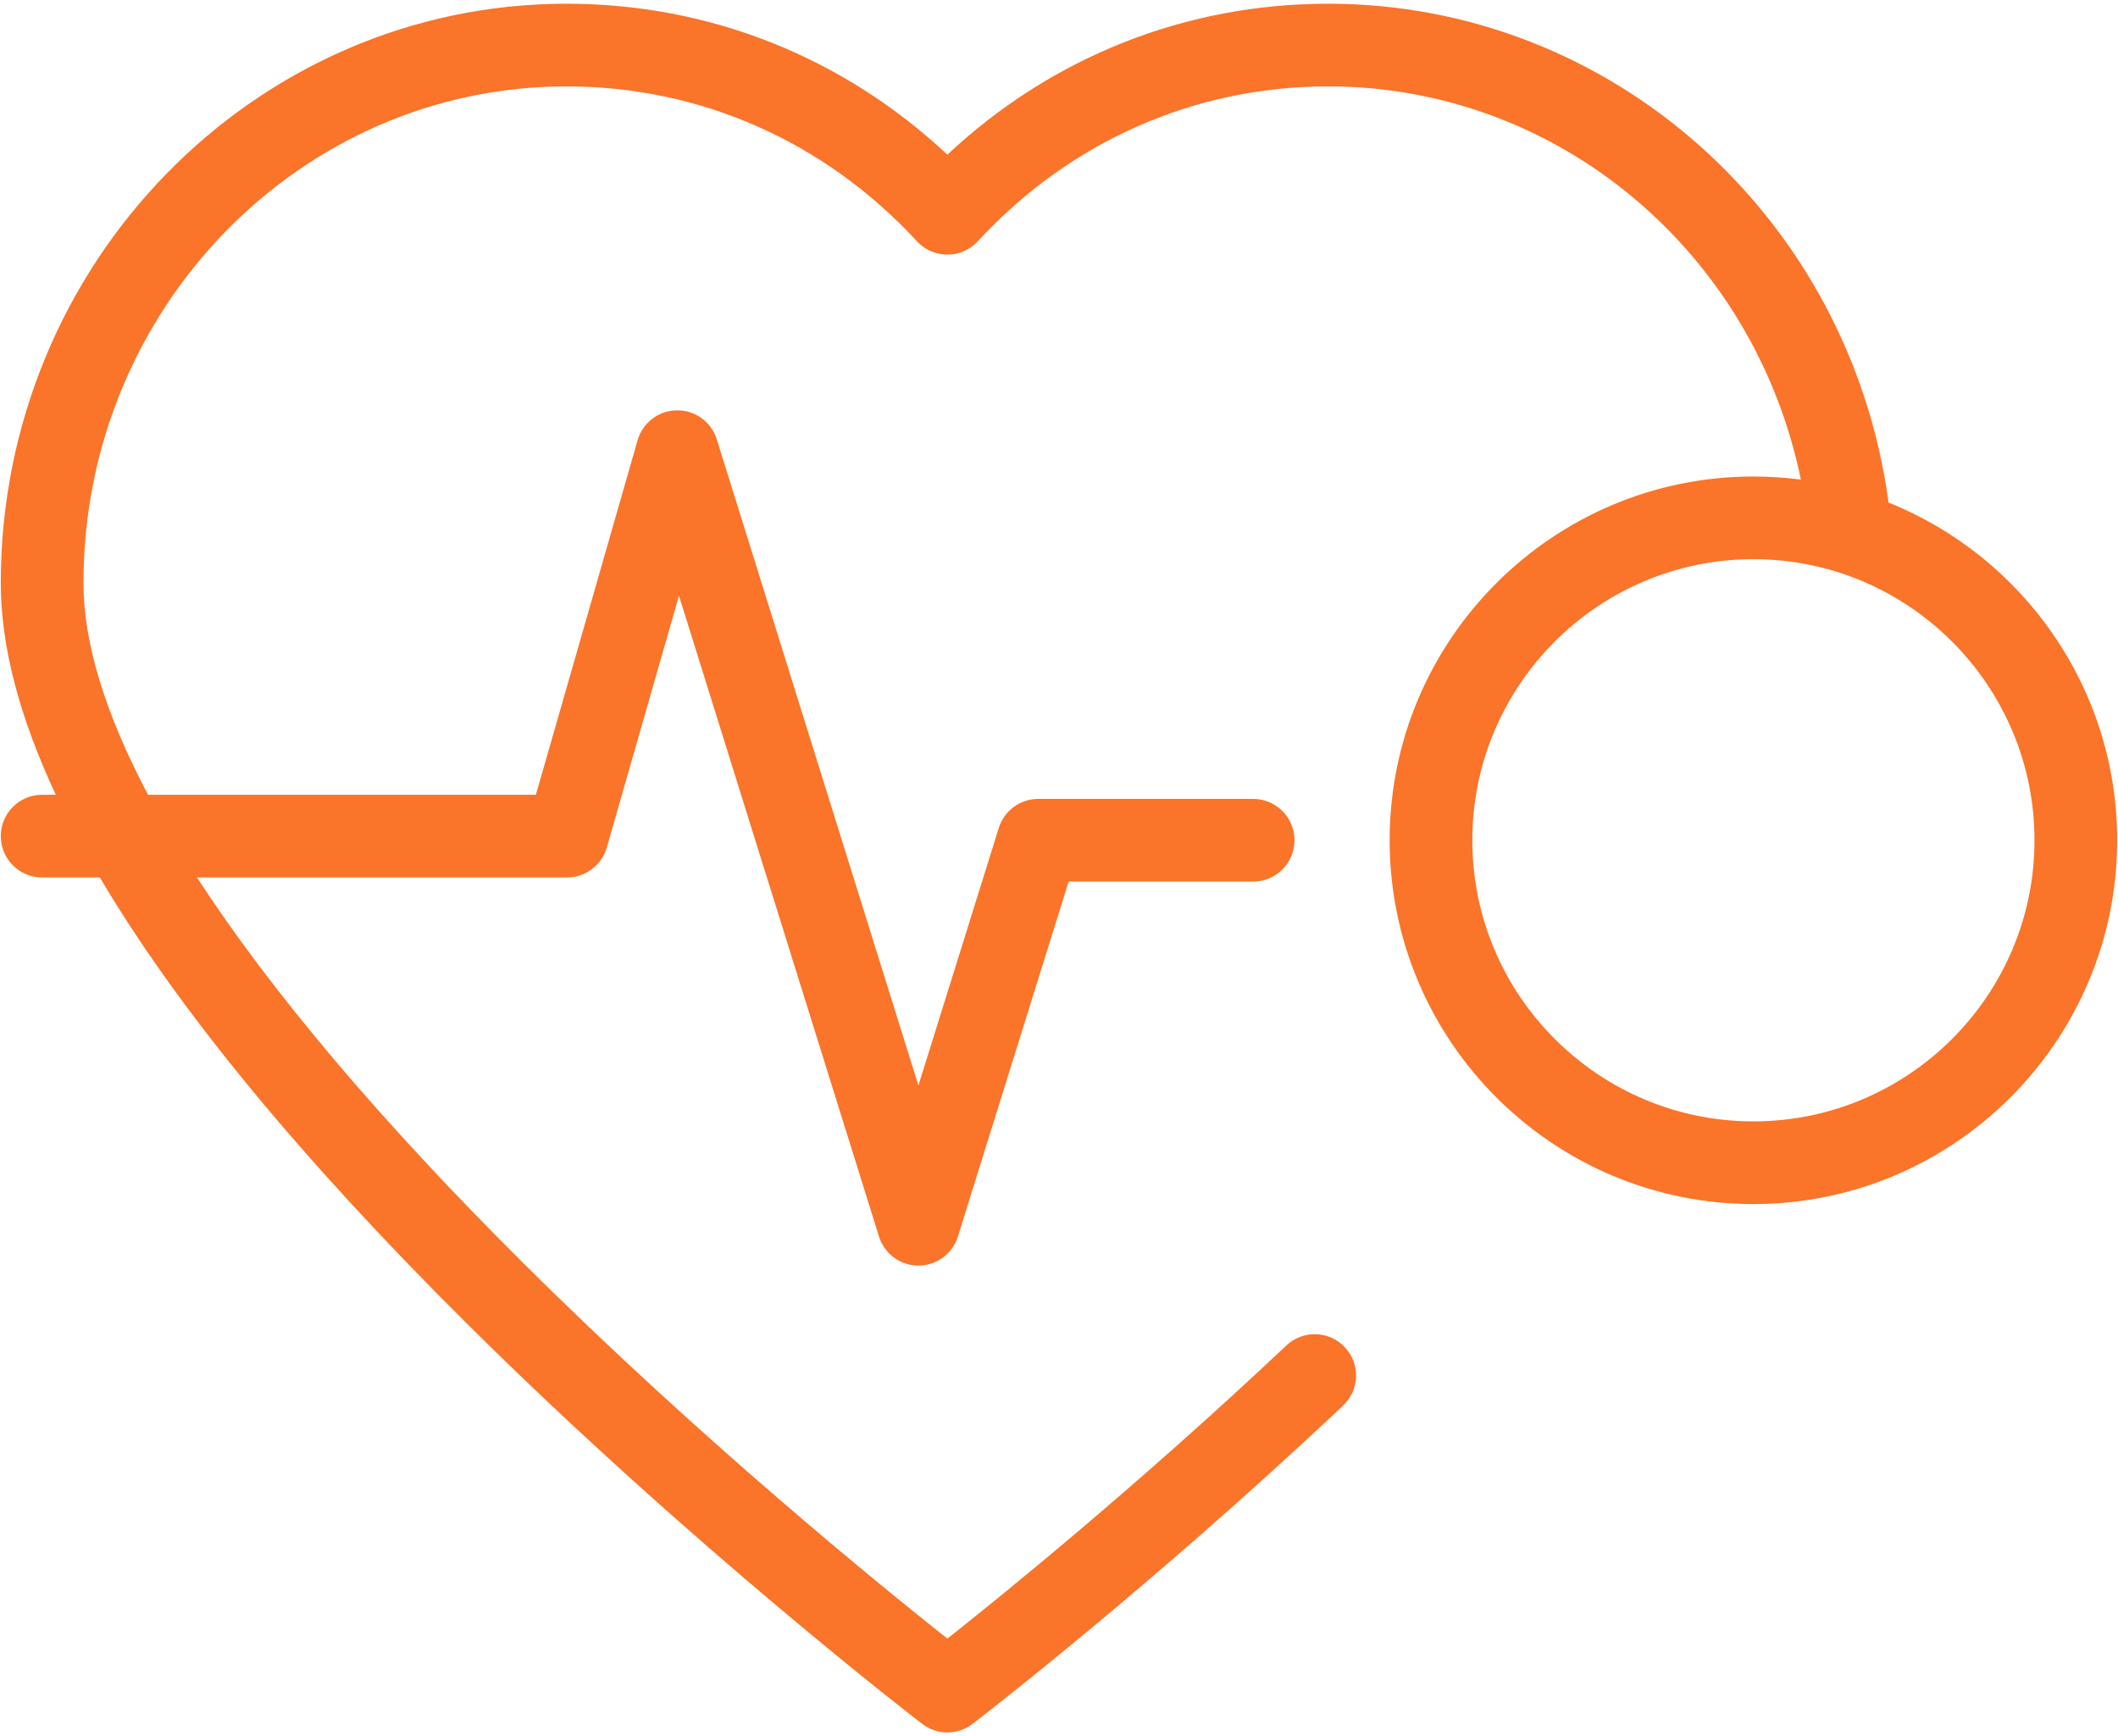
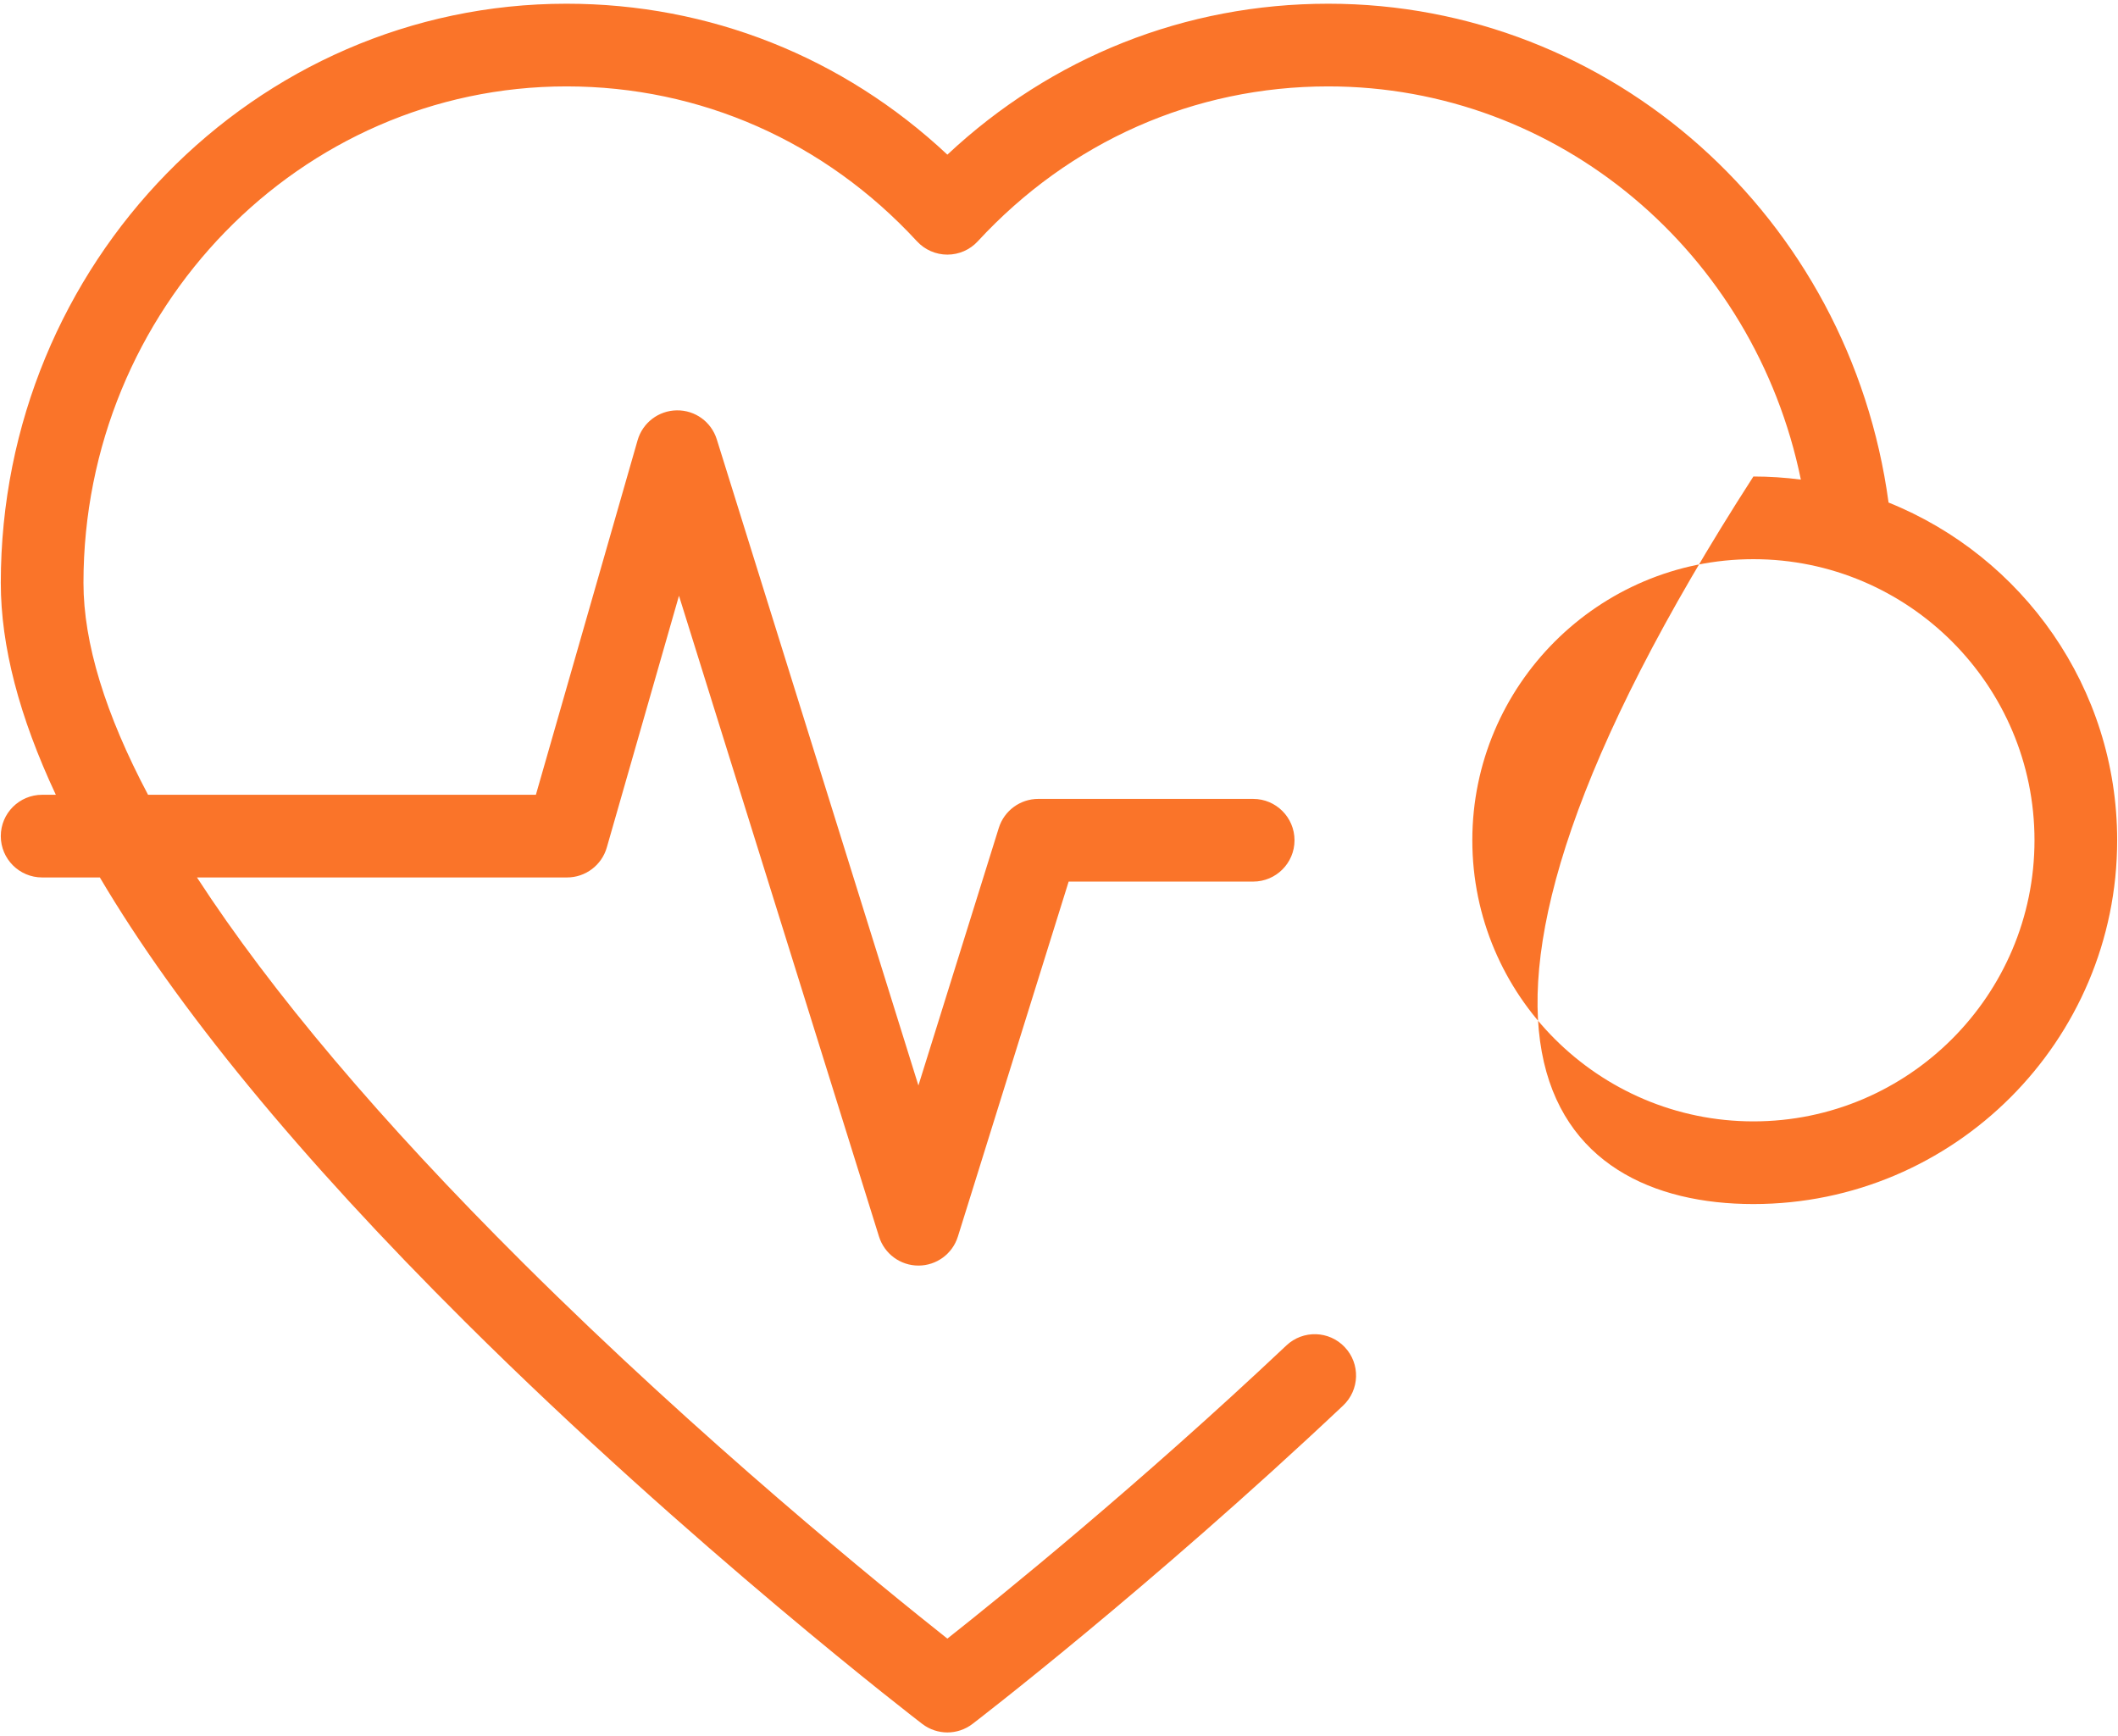
<svg xmlns="http://www.w3.org/2000/svg" width="61" height="50" viewBox="0 0 61 50" fill="none">
-   <path d="M54.392 14.473C53.28 6.255 46.41 0.107 38.255 0.107C34.139 0.107 30.289 1.641 27.285 4.454C24.282 1.641 20.431 0.107 16.315 0.107C7.332 0.107 0.023 7.589 0.023 16.787C0.023 18.604 0.554 20.641 1.608 22.889H1.214C0.556 22.889 0.023 23.422 0.023 24.079C0.023 24.737 0.556 25.27 1.214 25.27H2.876C5.1 29.034 8.616 33.315 13.41 38.082C19.908 44.543 26.496 49.598 26.562 49.648C26.776 49.811 27.03 49.893 27.285 49.893C27.54 49.893 27.795 49.811 28.008 49.648C28.059 49.61 33.098 45.745 38.682 40.48C39.16 40.029 39.183 39.276 38.731 38.798C38.281 38.319 37.527 38.297 37.049 38.748C32.79 42.764 28.858 45.947 27.285 47.191C25.417 45.712 20.214 41.492 15.072 36.377C10.955 32.282 7.804 28.55 5.673 25.27H16.331C16.862 25.27 17.329 24.918 17.476 24.408L19.555 17.157L25.316 35.612C25.471 36.109 25.931 36.448 26.452 36.448C26.973 36.448 27.433 36.109 27.588 35.612L30.778 25.389H36.093C36.75 25.389 37.283 24.856 37.283 24.199C37.283 23.541 36.75 23.008 36.093 23.008H29.902C29.382 23.008 28.921 23.347 28.766 23.844L26.451 31.261L20.644 12.653C20.487 12.151 20.021 11.81 19.493 11.818C18.968 11.824 18.508 12.174 18.363 12.68L15.434 22.889H4.264C3.034 20.566 2.404 18.518 2.404 16.787C2.404 8.902 8.645 2.488 16.315 2.488C20.171 2.488 23.756 4.073 26.41 6.95C26.636 7.194 26.953 7.333 27.285 7.333C27.618 7.333 27.935 7.194 28.16 6.95C30.815 4.073 34.4 2.488 38.255 2.488C44.887 2.488 50.526 7.271 51.866 13.812C51.418 13.754 50.962 13.723 50.499 13.723C44.723 13.723 40.023 18.423 40.023 24.199C40.023 29.976 44.723 34.676 50.499 34.676C56.276 34.676 60.976 29.976 60.976 24.199C60.976 19.797 58.247 16.022 54.392 14.473ZM50.5 32.295C46.036 32.295 42.404 28.663 42.404 24.199C42.404 19.736 46.036 16.104 50.5 16.104C54.963 16.104 58.595 19.736 58.595 24.199C58.595 28.663 54.963 32.295 50.5 32.295Z" fill="#FA7429" />
+   <path d="M54.392 14.473C53.28 6.255 46.41 0.107 38.255 0.107C34.139 0.107 30.289 1.641 27.285 4.454C24.282 1.641 20.431 0.107 16.315 0.107C7.332 0.107 0.023 7.589 0.023 16.787C0.023 18.604 0.554 20.641 1.608 22.889H1.214C0.556 22.889 0.023 23.422 0.023 24.079C0.023 24.737 0.556 25.27 1.214 25.27H2.876C5.1 29.034 8.616 33.315 13.41 38.082C19.908 44.543 26.496 49.598 26.562 49.648C26.776 49.811 27.03 49.893 27.285 49.893C27.54 49.893 27.795 49.811 28.008 49.648C28.059 49.61 33.098 45.745 38.682 40.48C39.16 40.029 39.183 39.276 38.731 38.798C38.281 38.319 37.527 38.297 37.049 38.748C32.79 42.764 28.858 45.947 27.285 47.191C25.417 45.712 20.214 41.492 15.072 36.377C10.955 32.282 7.804 28.55 5.673 25.27H16.331C16.862 25.27 17.329 24.918 17.476 24.408L19.555 17.157L25.316 35.612C25.471 36.109 25.931 36.448 26.452 36.448C26.973 36.448 27.433 36.109 27.588 35.612L30.778 25.389H36.093C36.75 25.389 37.283 24.856 37.283 24.199C37.283 23.541 36.75 23.008 36.093 23.008H29.902C29.382 23.008 28.921 23.347 28.766 23.844L26.451 31.261L20.644 12.653C20.487 12.151 20.021 11.81 19.493 11.818C18.968 11.824 18.508 12.174 18.363 12.68L15.434 22.889H4.264C3.034 20.566 2.404 18.518 2.404 16.787C2.404 8.902 8.645 2.488 16.315 2.488C20.171 2.488 23.756 4.073 26.41 6.95C26.636 7.194 26.953 7.333 27.285 7.333C27.618 7.333 27.935 7.194 28.16 6.95C30.815 4.073 34.4 2.488 38.255 2.488C44.887 2.488 50.526 7.271 51.866 13.812C51.418 13.754 50.962 13.723 50.499 13.723C40.023 29.976 44.723 34.676 50.499 34.676C56.276 34.676 60.976 29.976 60.976 24.199C60.976 19.797 58.247 16.022 54.392 14.473ZM50.5 32.295C46.036 32.295 42.404 28.663 42.404 24.199C42.404 19.736 46.036 16.104 50.5 16.104C54.963 16.104 58.595 19.736 58.595 24.199C58.595 28.663 54.963 32.295 50.5 32.295Z" fill="#FA7429" />
</svg>